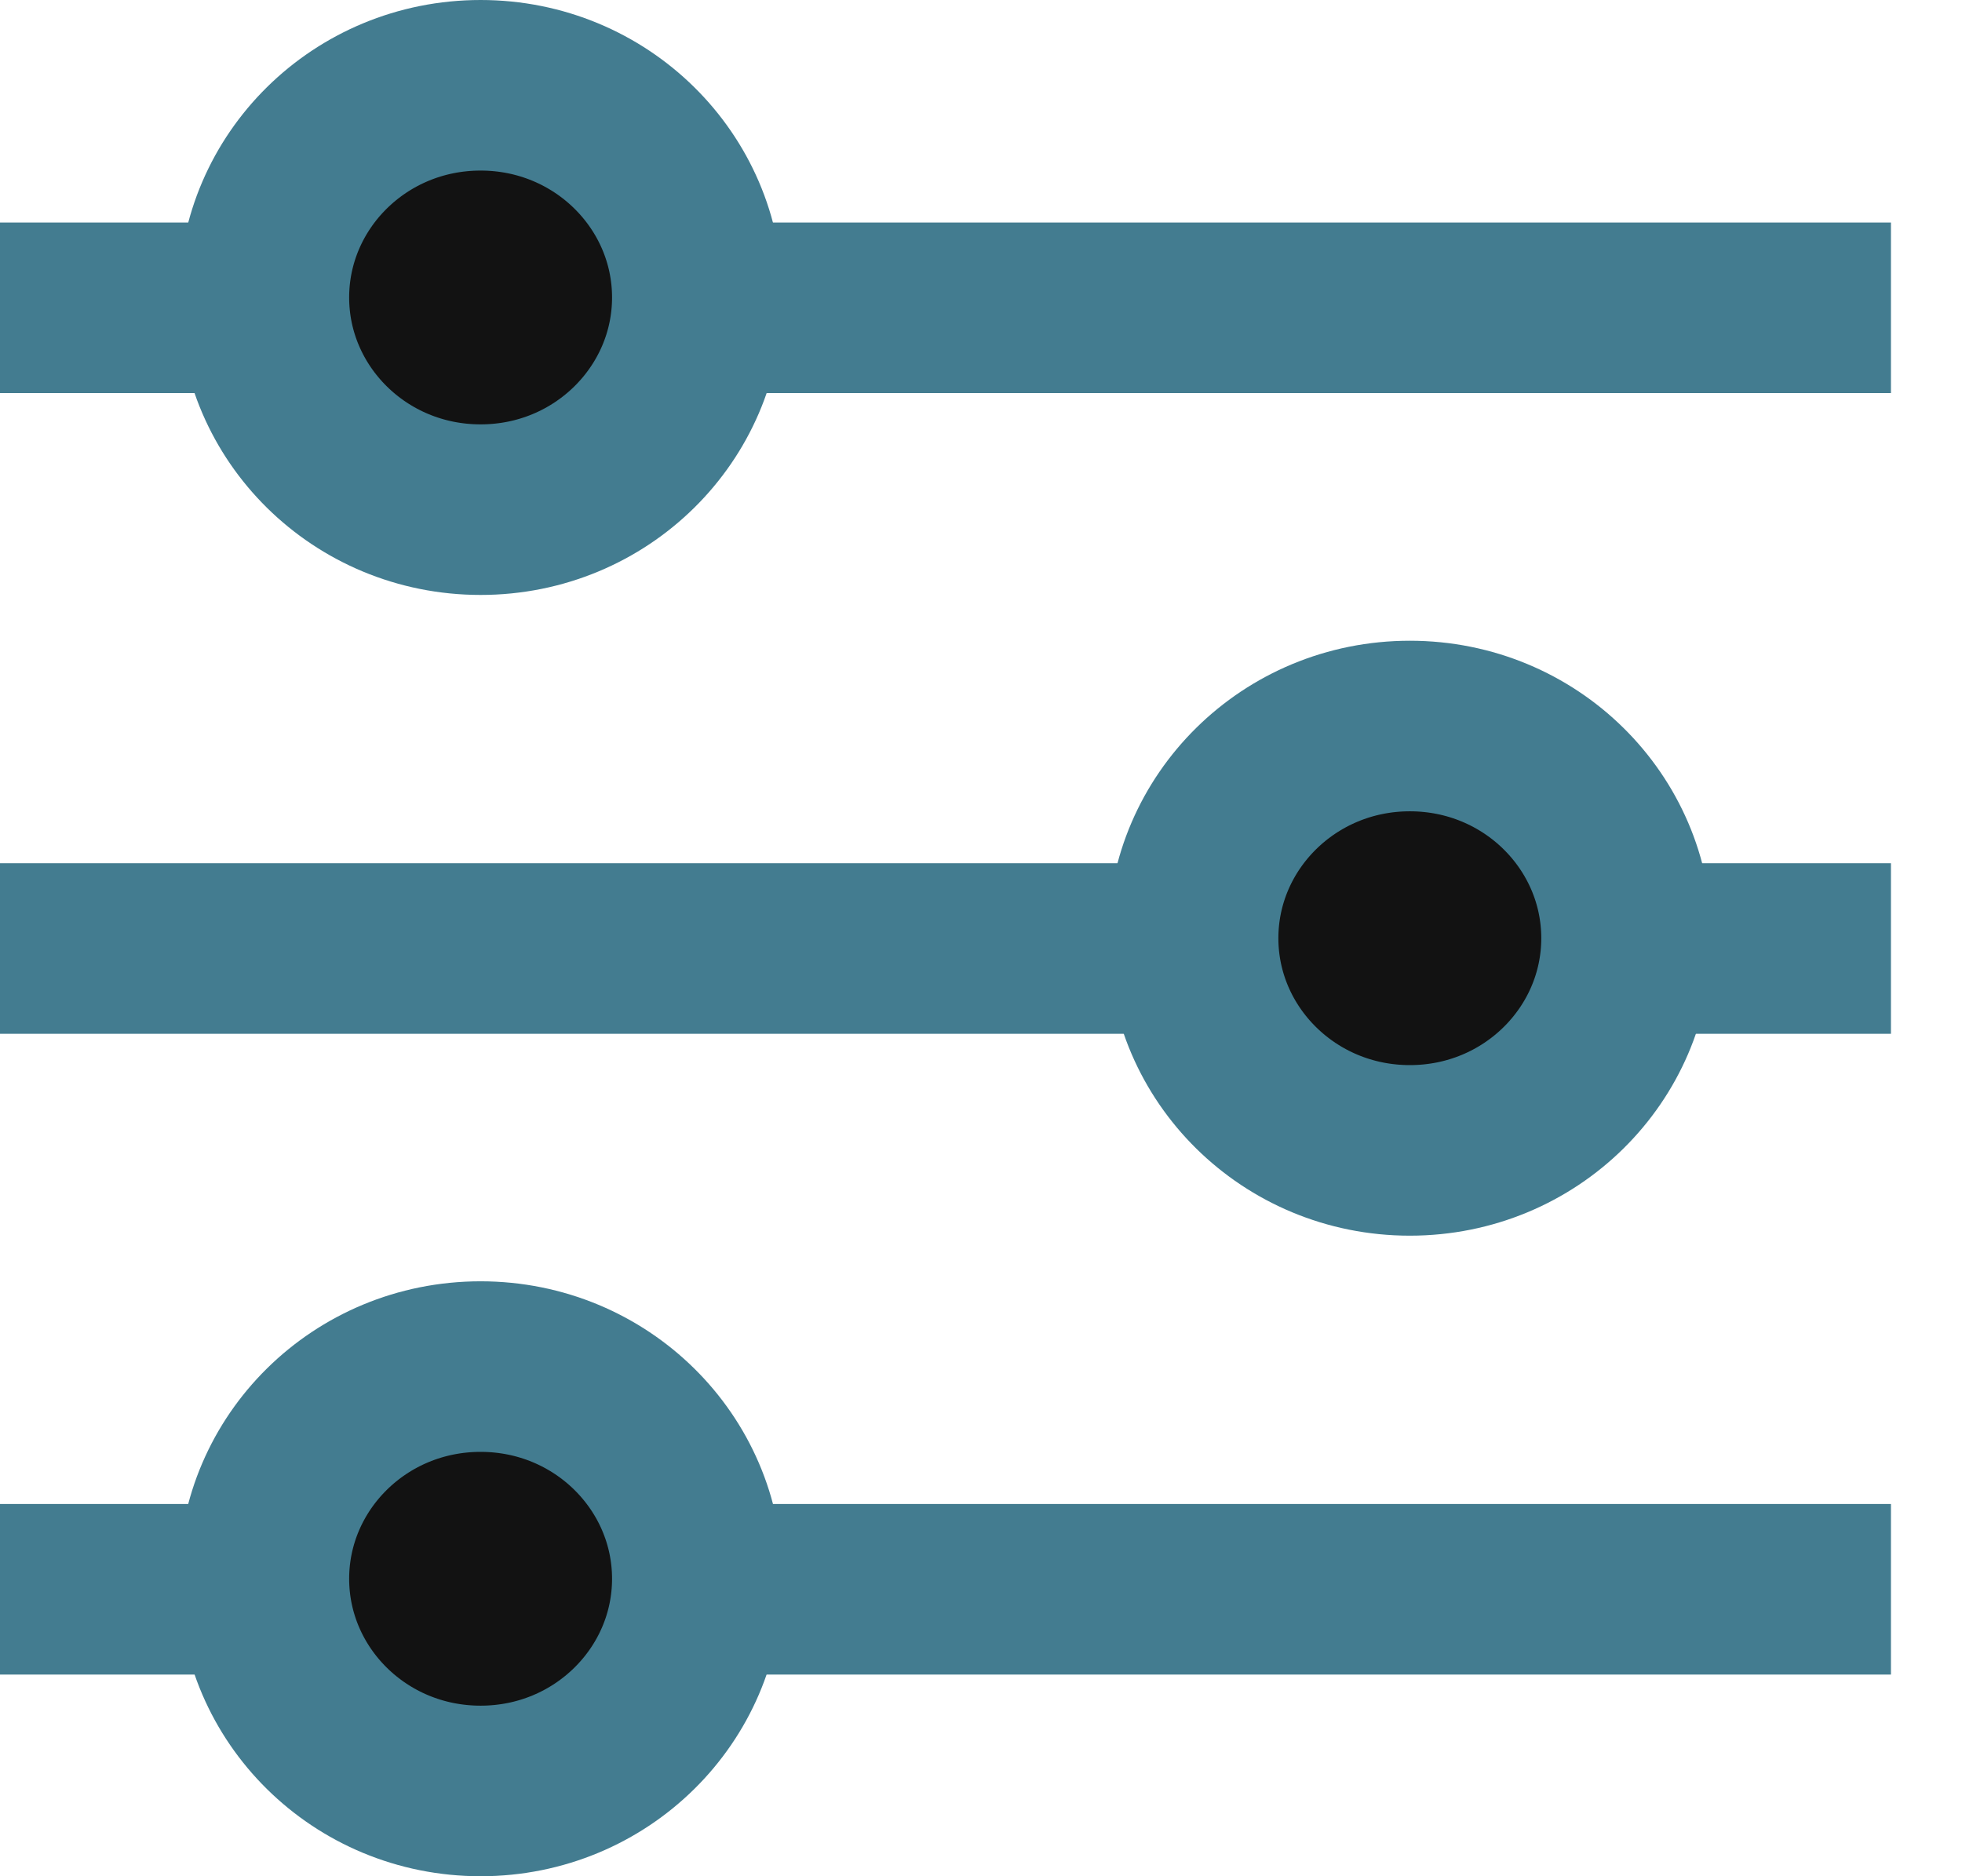
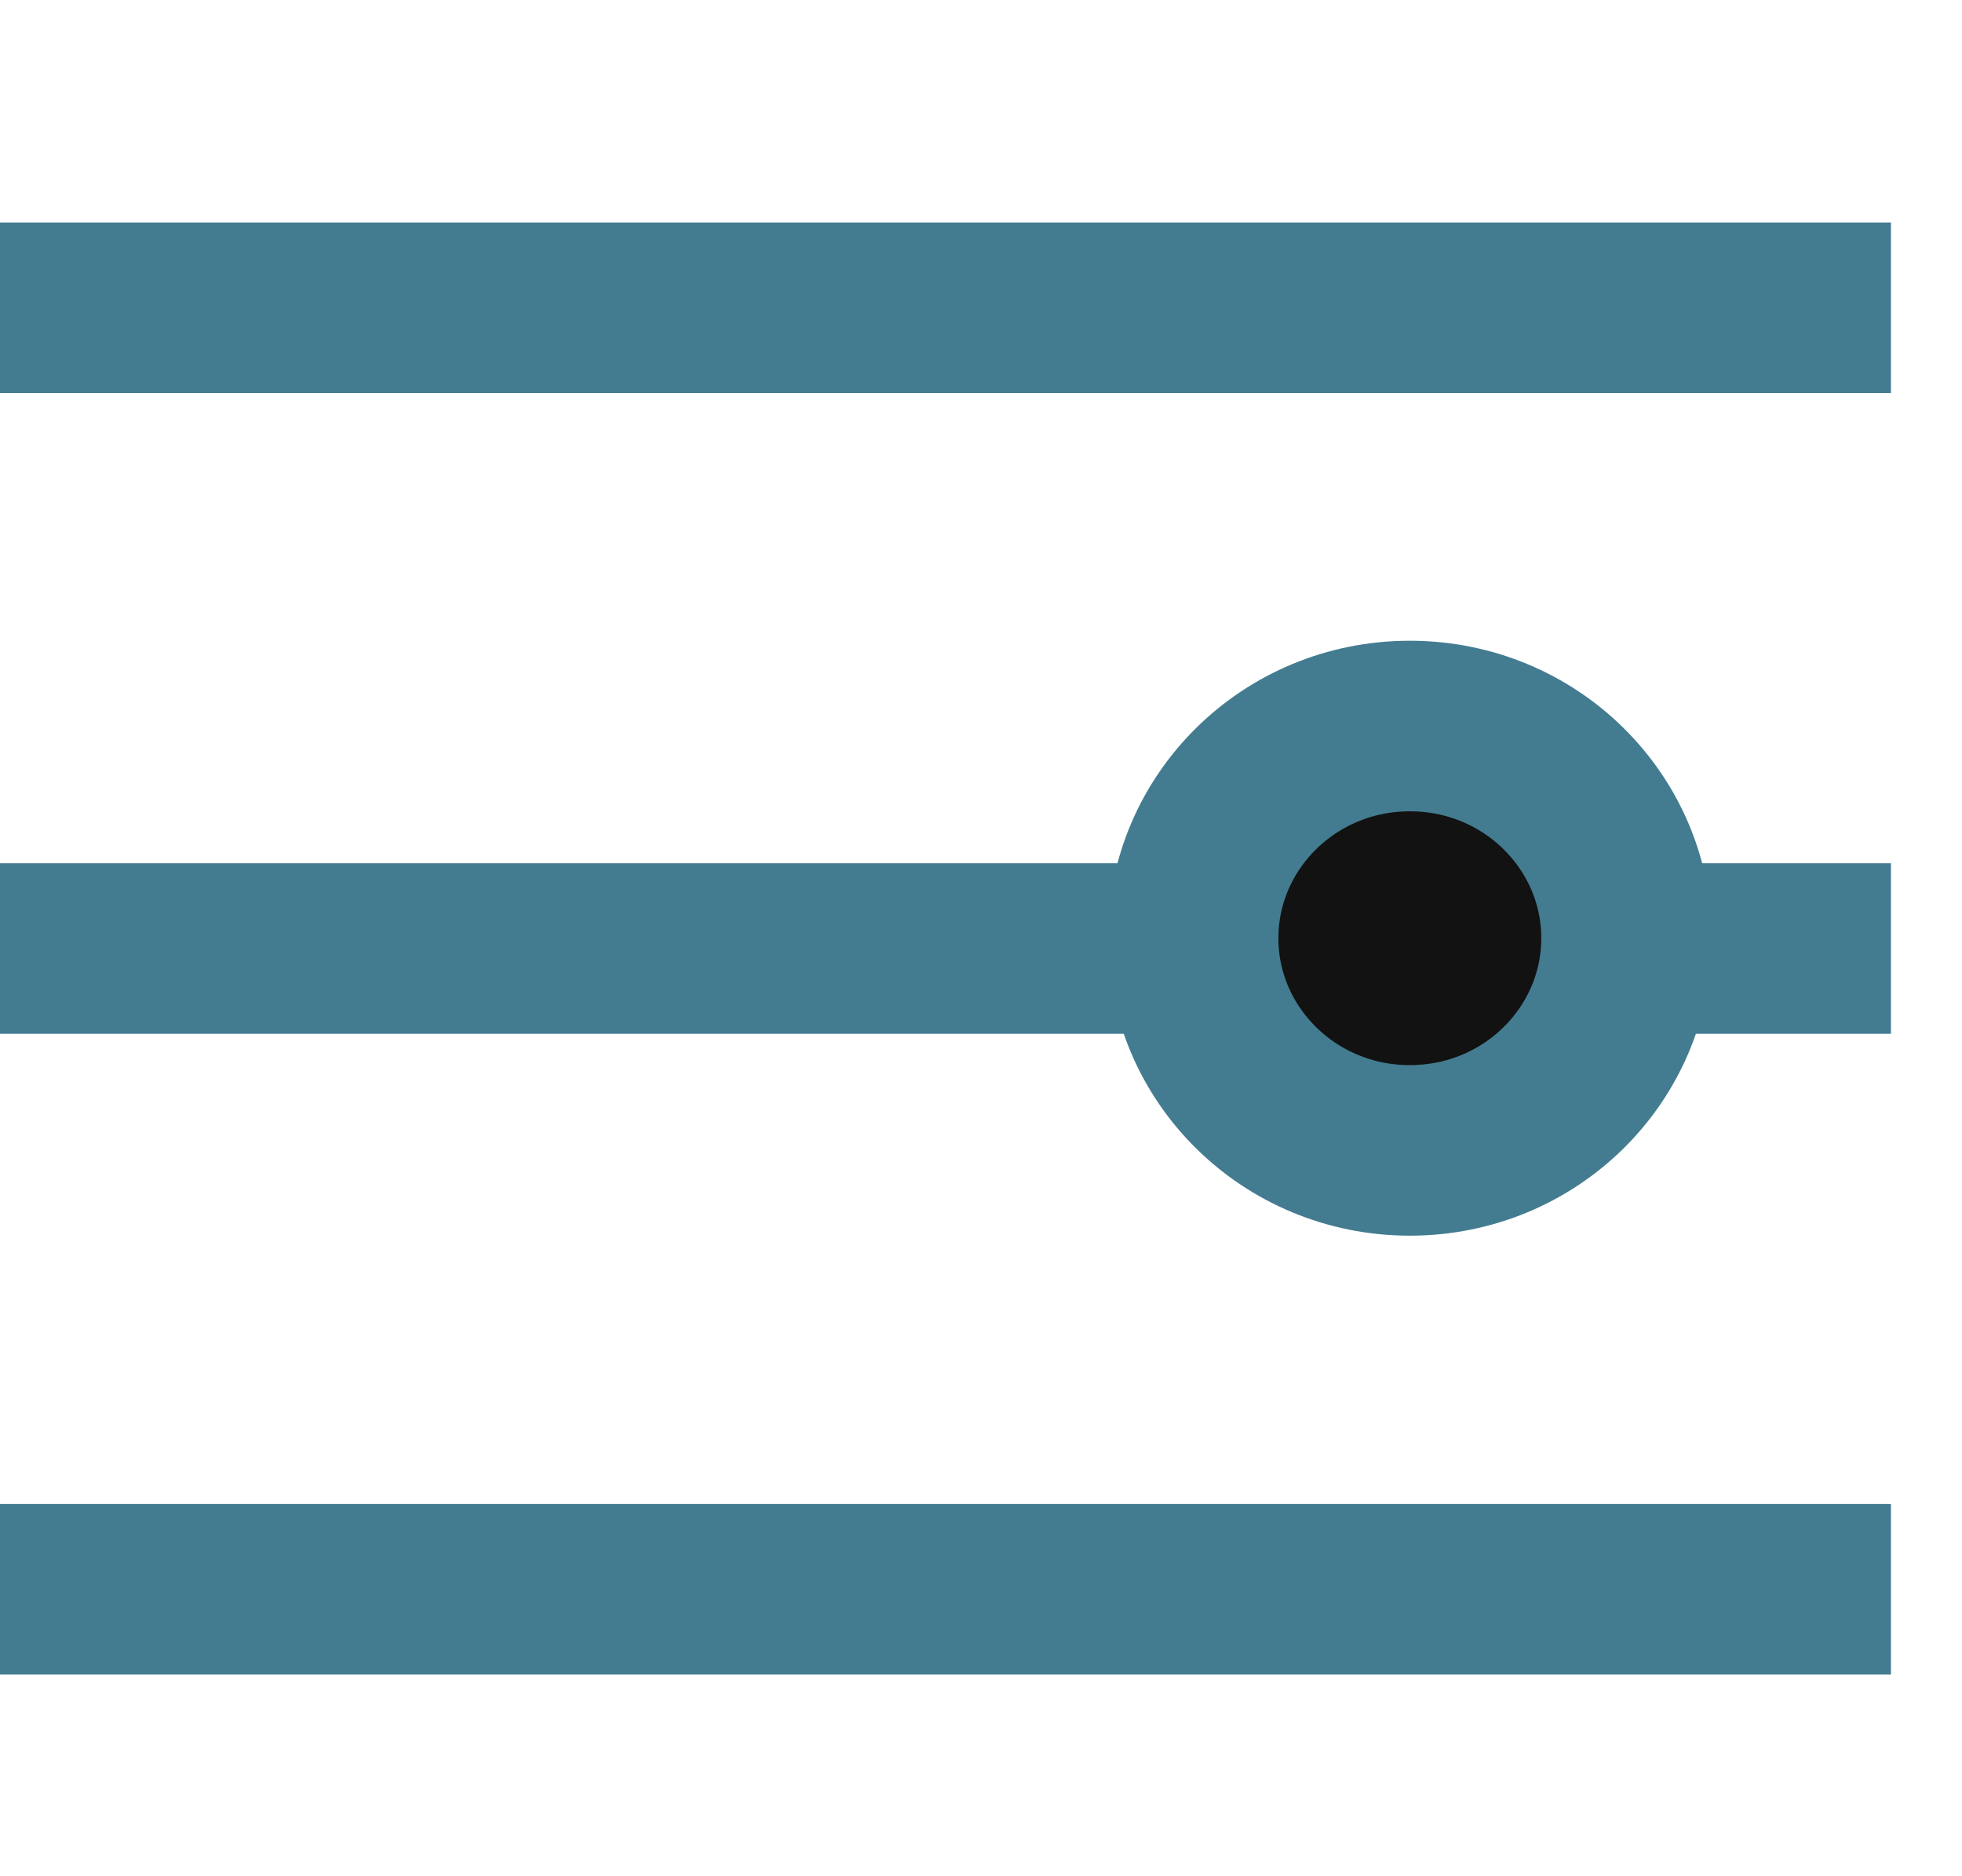
<svg xmlns="http://www.w3.org/2000/svg" width="23" height="22" viewBox="0 0 23 22" fill="none">
  <path d="M1 3.609H21.167" stroke="#437C90" stroke-width="2" stroke-linecap="square" stroke-linejoin="round" />
  <path d="M1 11.122H21.167" stroke="#437C90" stroke-width="2" stroke-linecap="square" stroke-linejoin="round" />
  <path d="M1 18.635H21.167" stroke="#437C90" stroke-width="2" stroke-linecap="square" stroke-linejoin="round" />
-   <path d="M8.175 3.488C8.175 4.848 7.051 5.976 5.634 5.976C4.216 5.976 3.093 4.848 3.093 3.488C3.093 2.128 4.216 1 5.634 1C7.051 1 8.175 2.128 8.175 3.488Z" fill="#121212" stroke="#437C90" stroke-width="2" stroke-linecap="round" stroke-linejoin="round" />
-   <path d="M8.175 18.512C8.175 19.872 7.051 21 5.634 21C4.216 21 3.093 19.872 3.093 18.512C3.093 17.152 4.216 16.024 5.634 16.024C7.051 16.024 8.175 17.152 8.175 18.512Z" fill="#121212" stroke="#437C90" stroke-width="2" stroke-linecap="round" stroke-linejoin="round" />
  <path d="M19.068 11.001C19.068 12.361 17.945 13.489 16.527 13.489C15.11 13.489 13.986 12.361 13.986 11.001C13.986 9.641 15.11 8.513 16.527 8.513C17.945 8.513 19.068 9.641 19.068 11.001Z" fill="#121212" stroke="#437C90" stroke-width="2" stroke-linecap="round" stroke-linejoin="round" />
</svg>